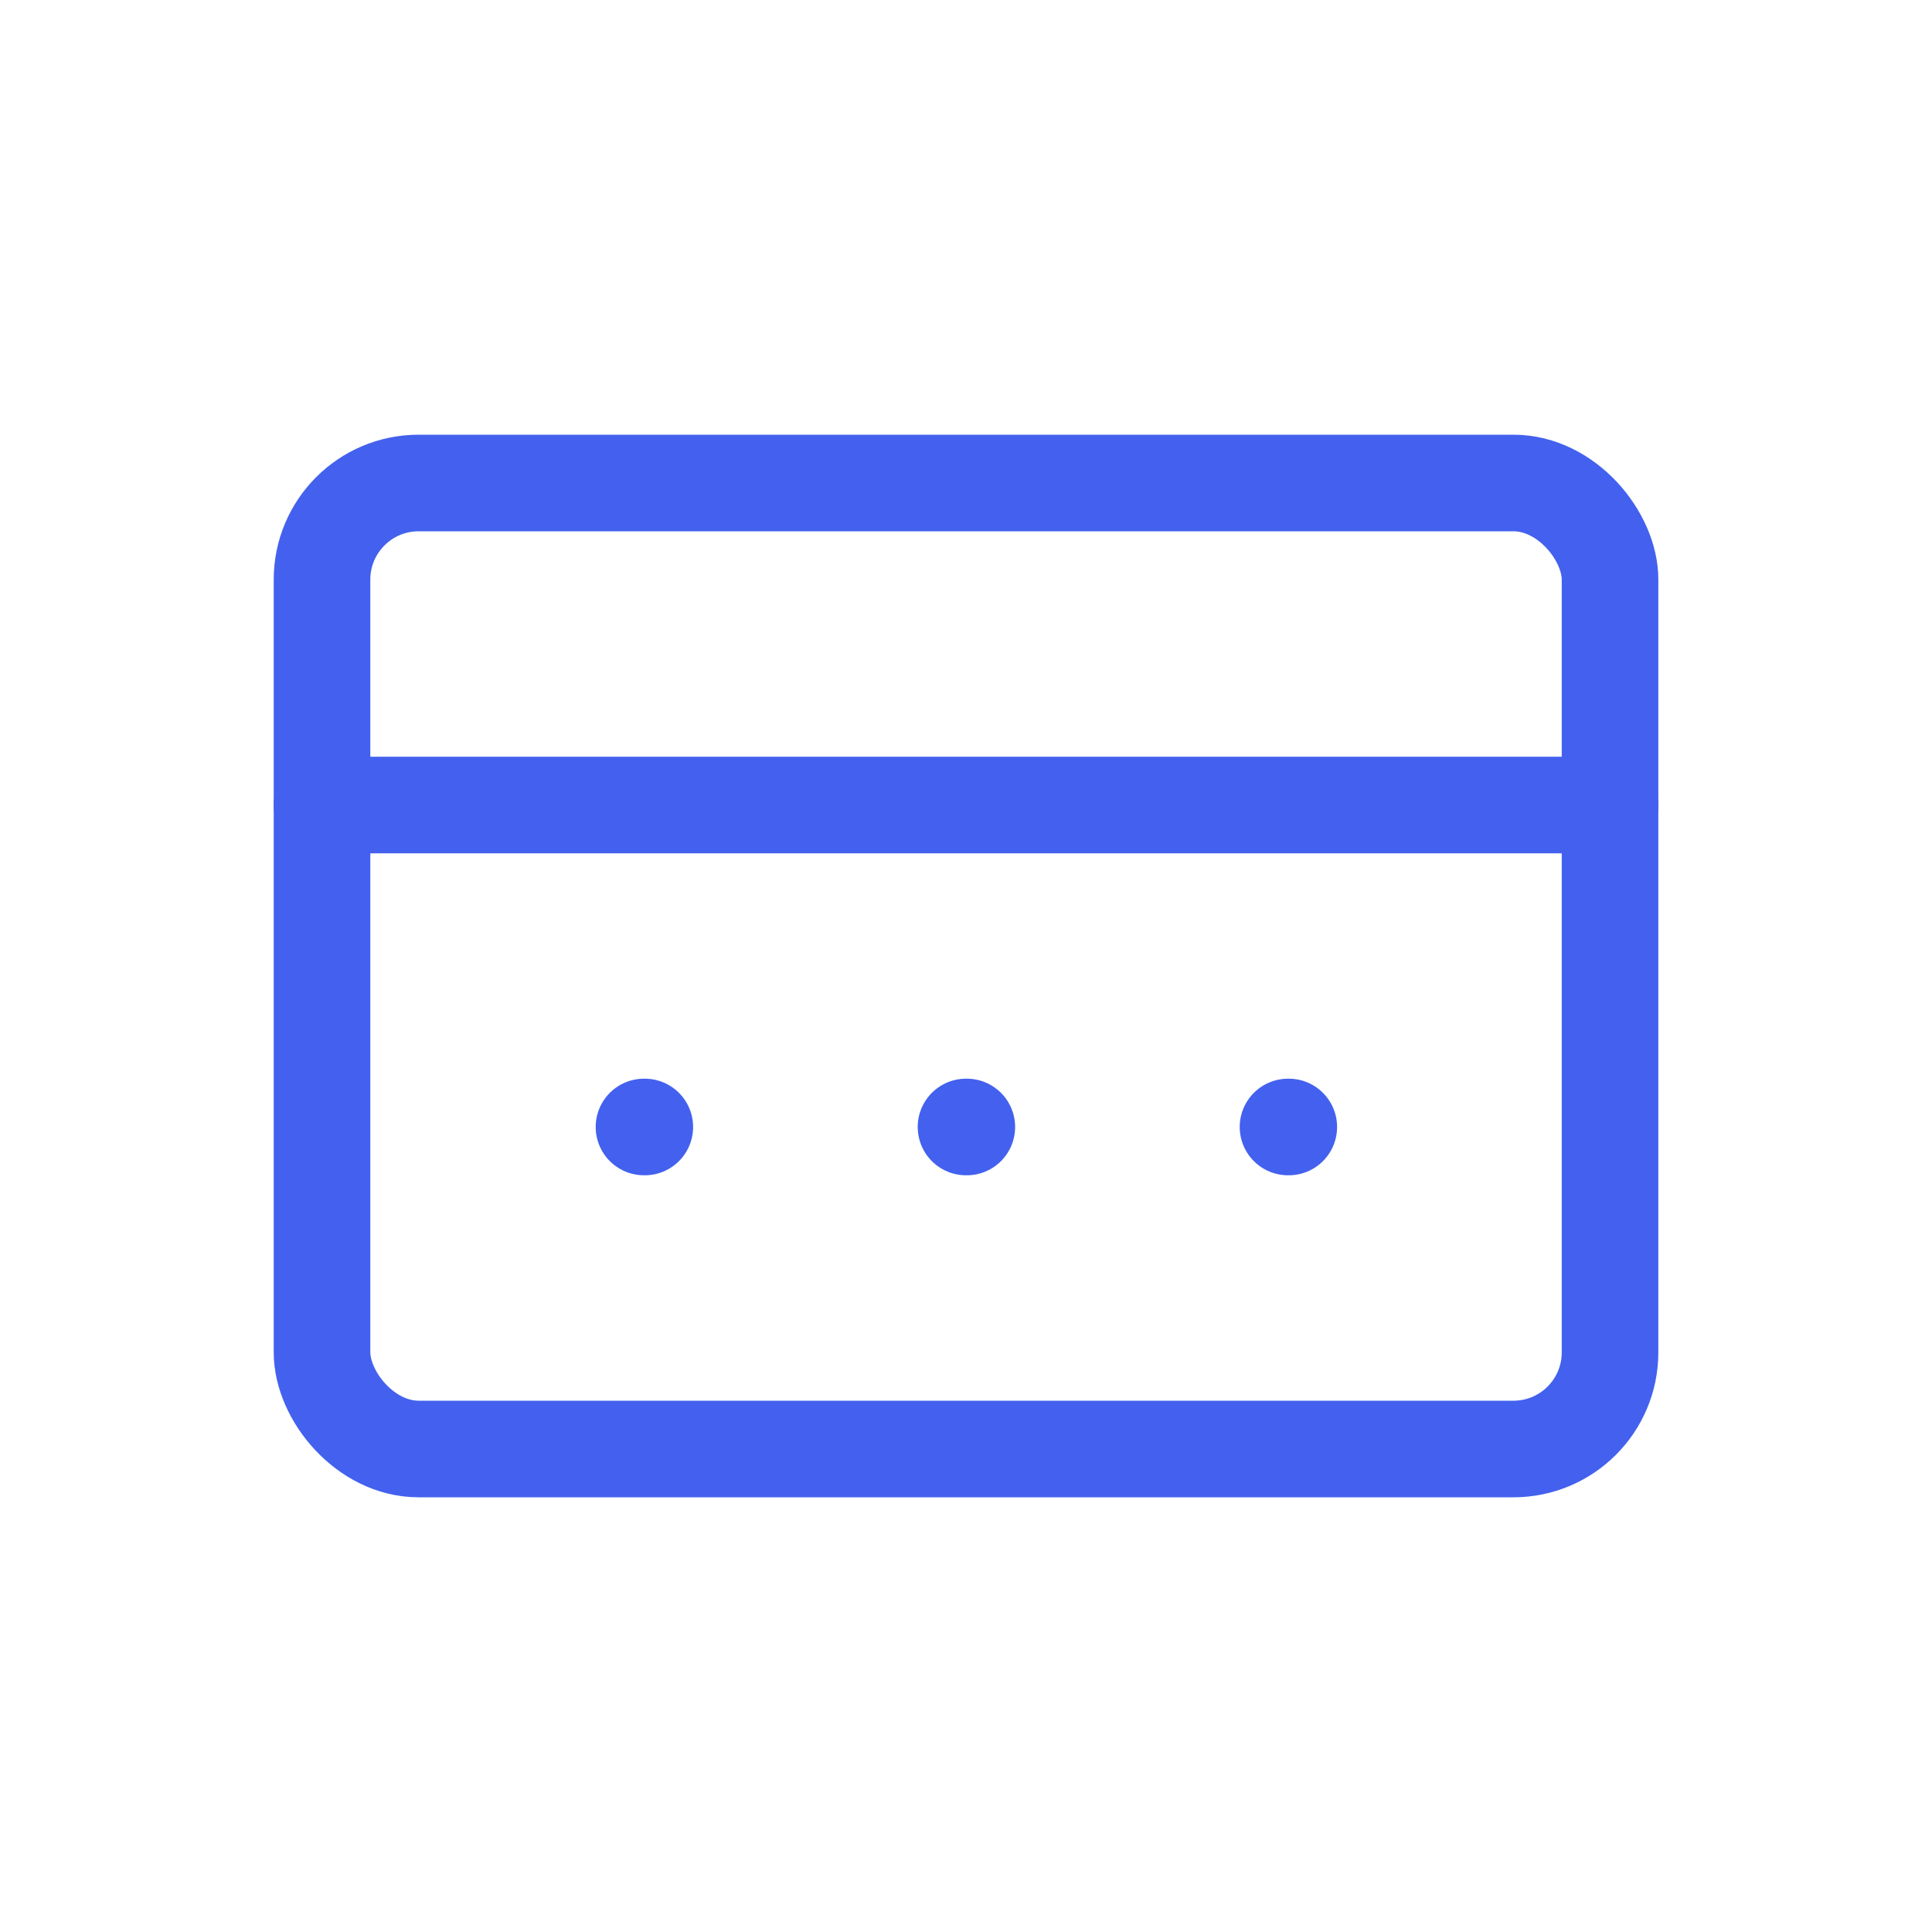
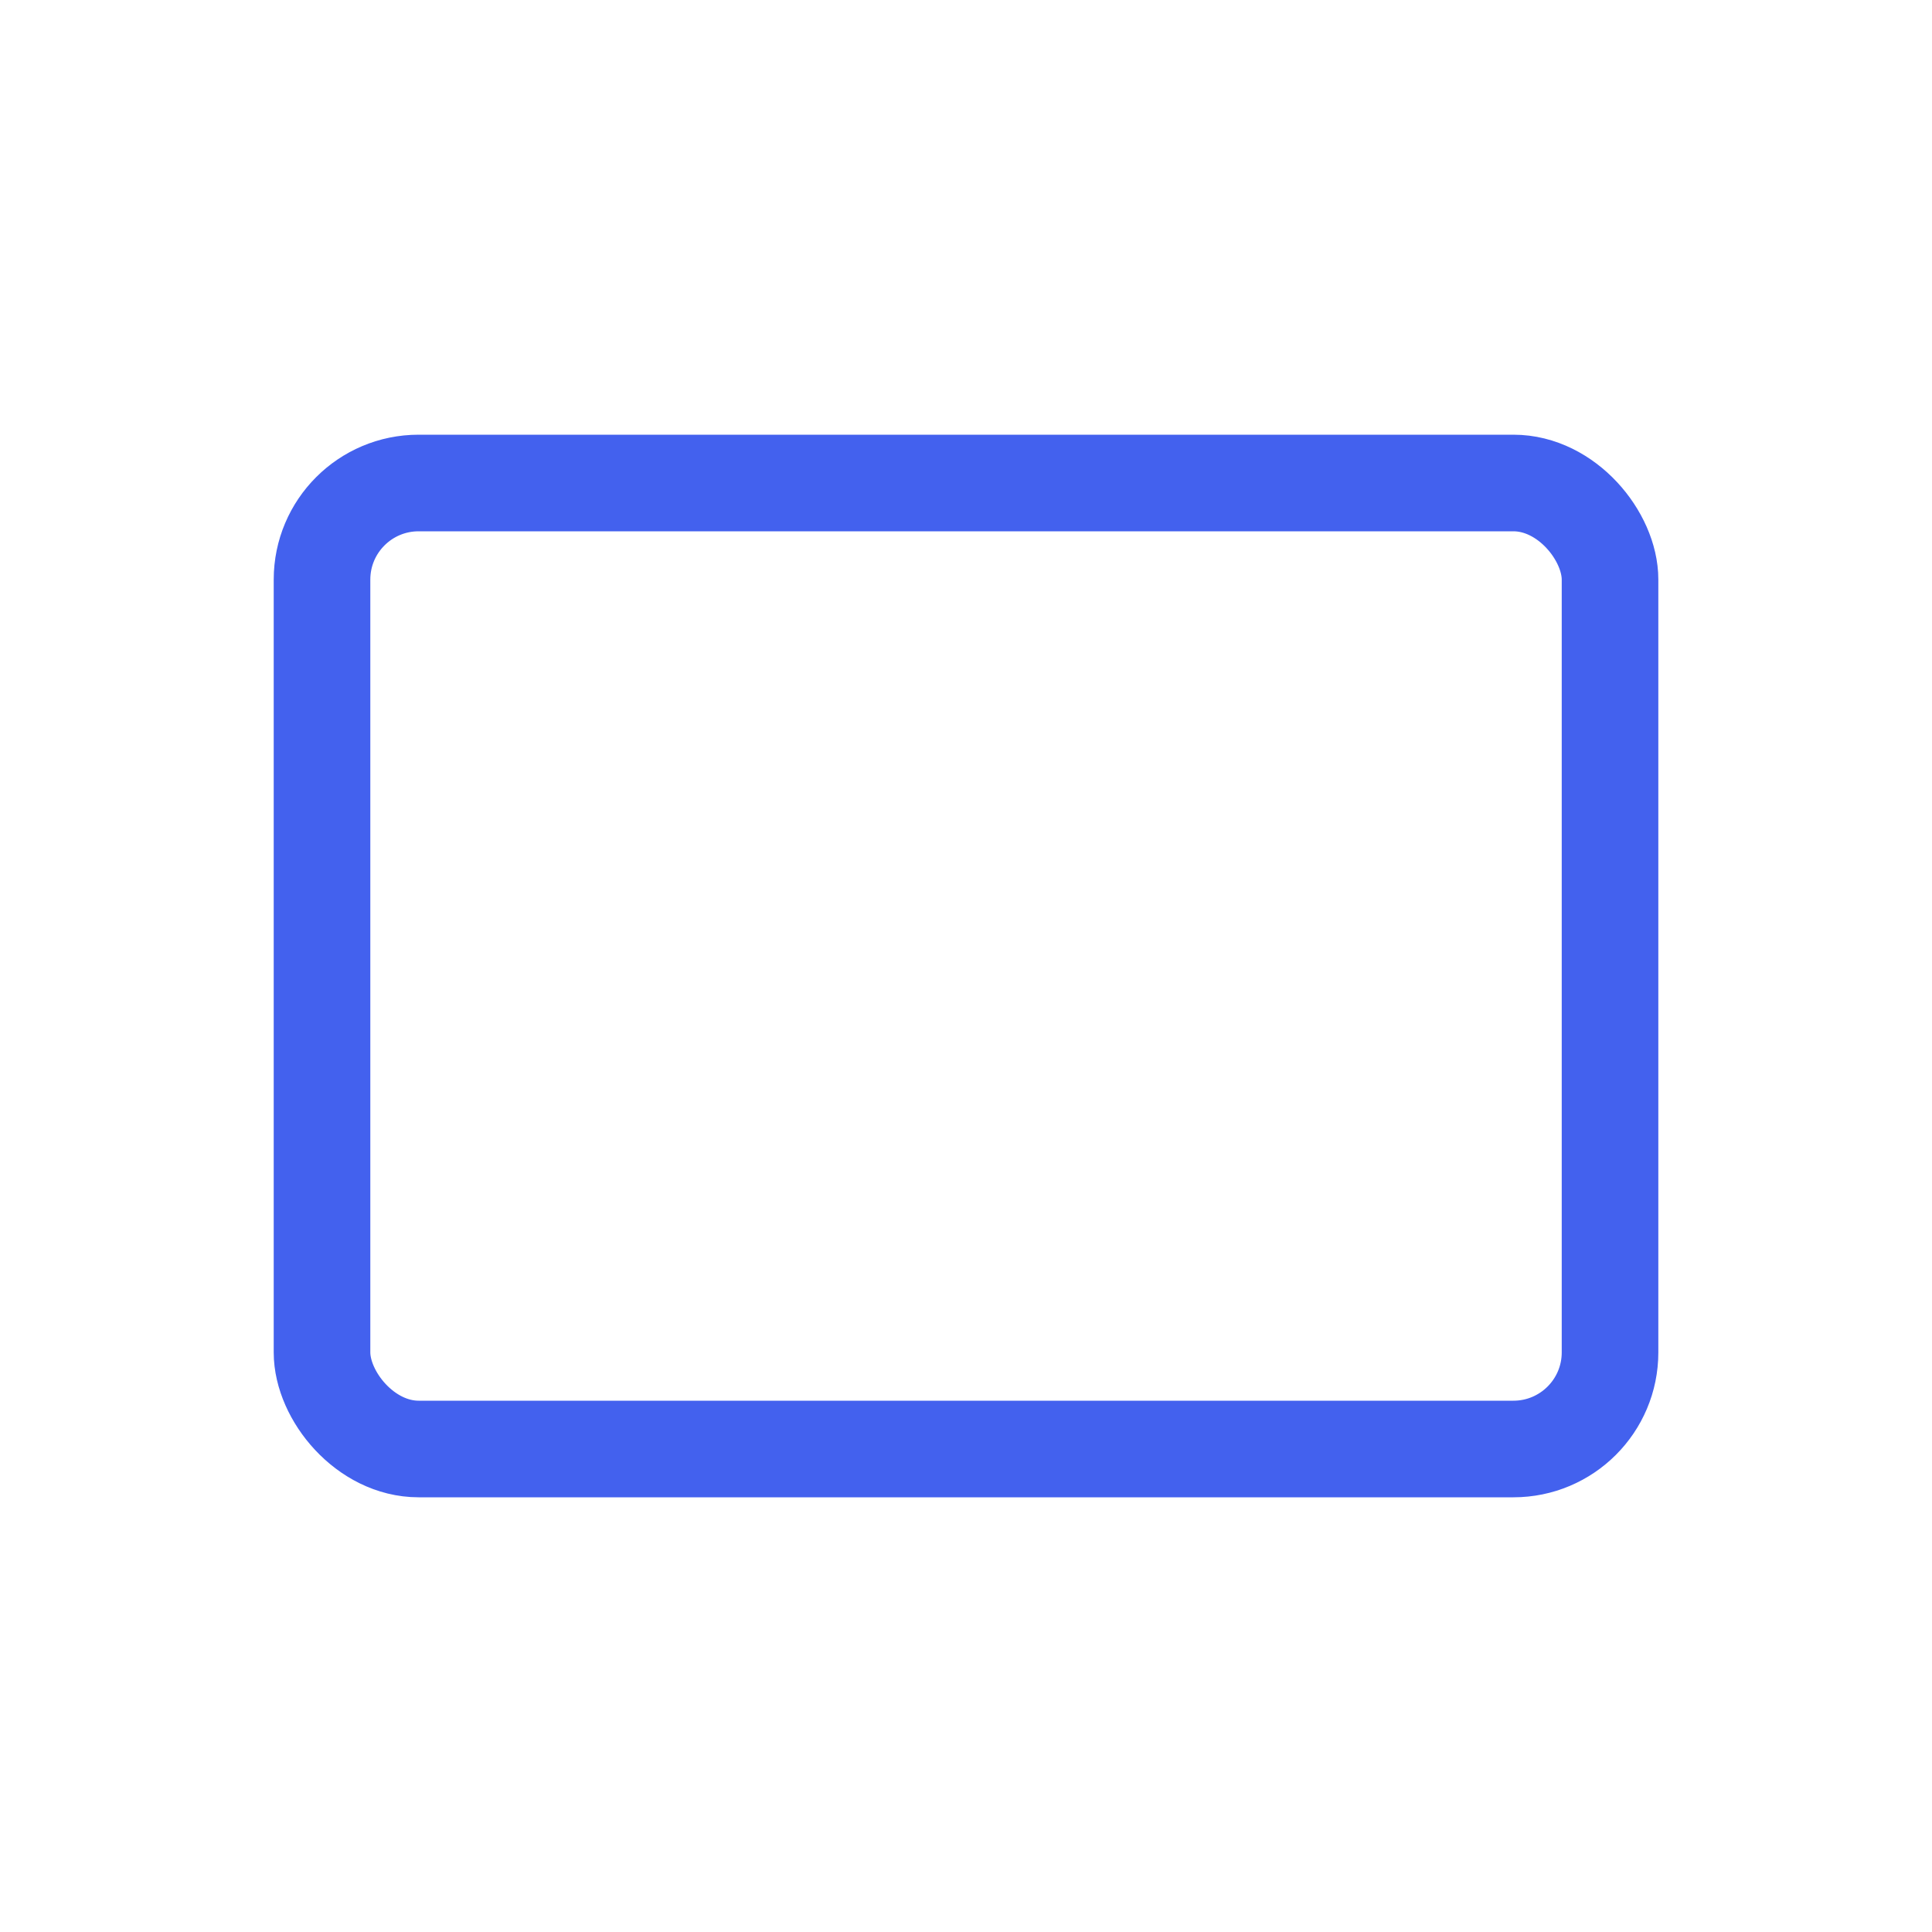
<svg xmlns="http://www.w3.org/2000/svg" width="40" height="40" viewBox="0 0 40 40" fill="none">
  <rect x="6.667" y="10" width="26.667" height="20" rx="2" stroke="#4361EE" stroke-width="2" stroke-linecap="round" stroke-linejoin="round" />
-   <path d="M6.667 16.667H33.333" stroke="#4361EE" stroke-width="2" stroke-linecap="round" stroke-linejoin="round" />
-   <path d="M13.333 23.333H13.35" stroke="#4361EE" stroke-width="2" stroke-linecap="round" stroke-linejoin="round" />
-   <path d="M20 23.333H20.017" stroke="#4361EE" stroke-width="2" stroke-linecap="round" stroke-linejoin="round" />
-   <path d="M26.667 23.333H26.683" stroke="#4361EE" stroke-width="2" stroke-linecap="round" stroke-linejoin="round" />
</svg>